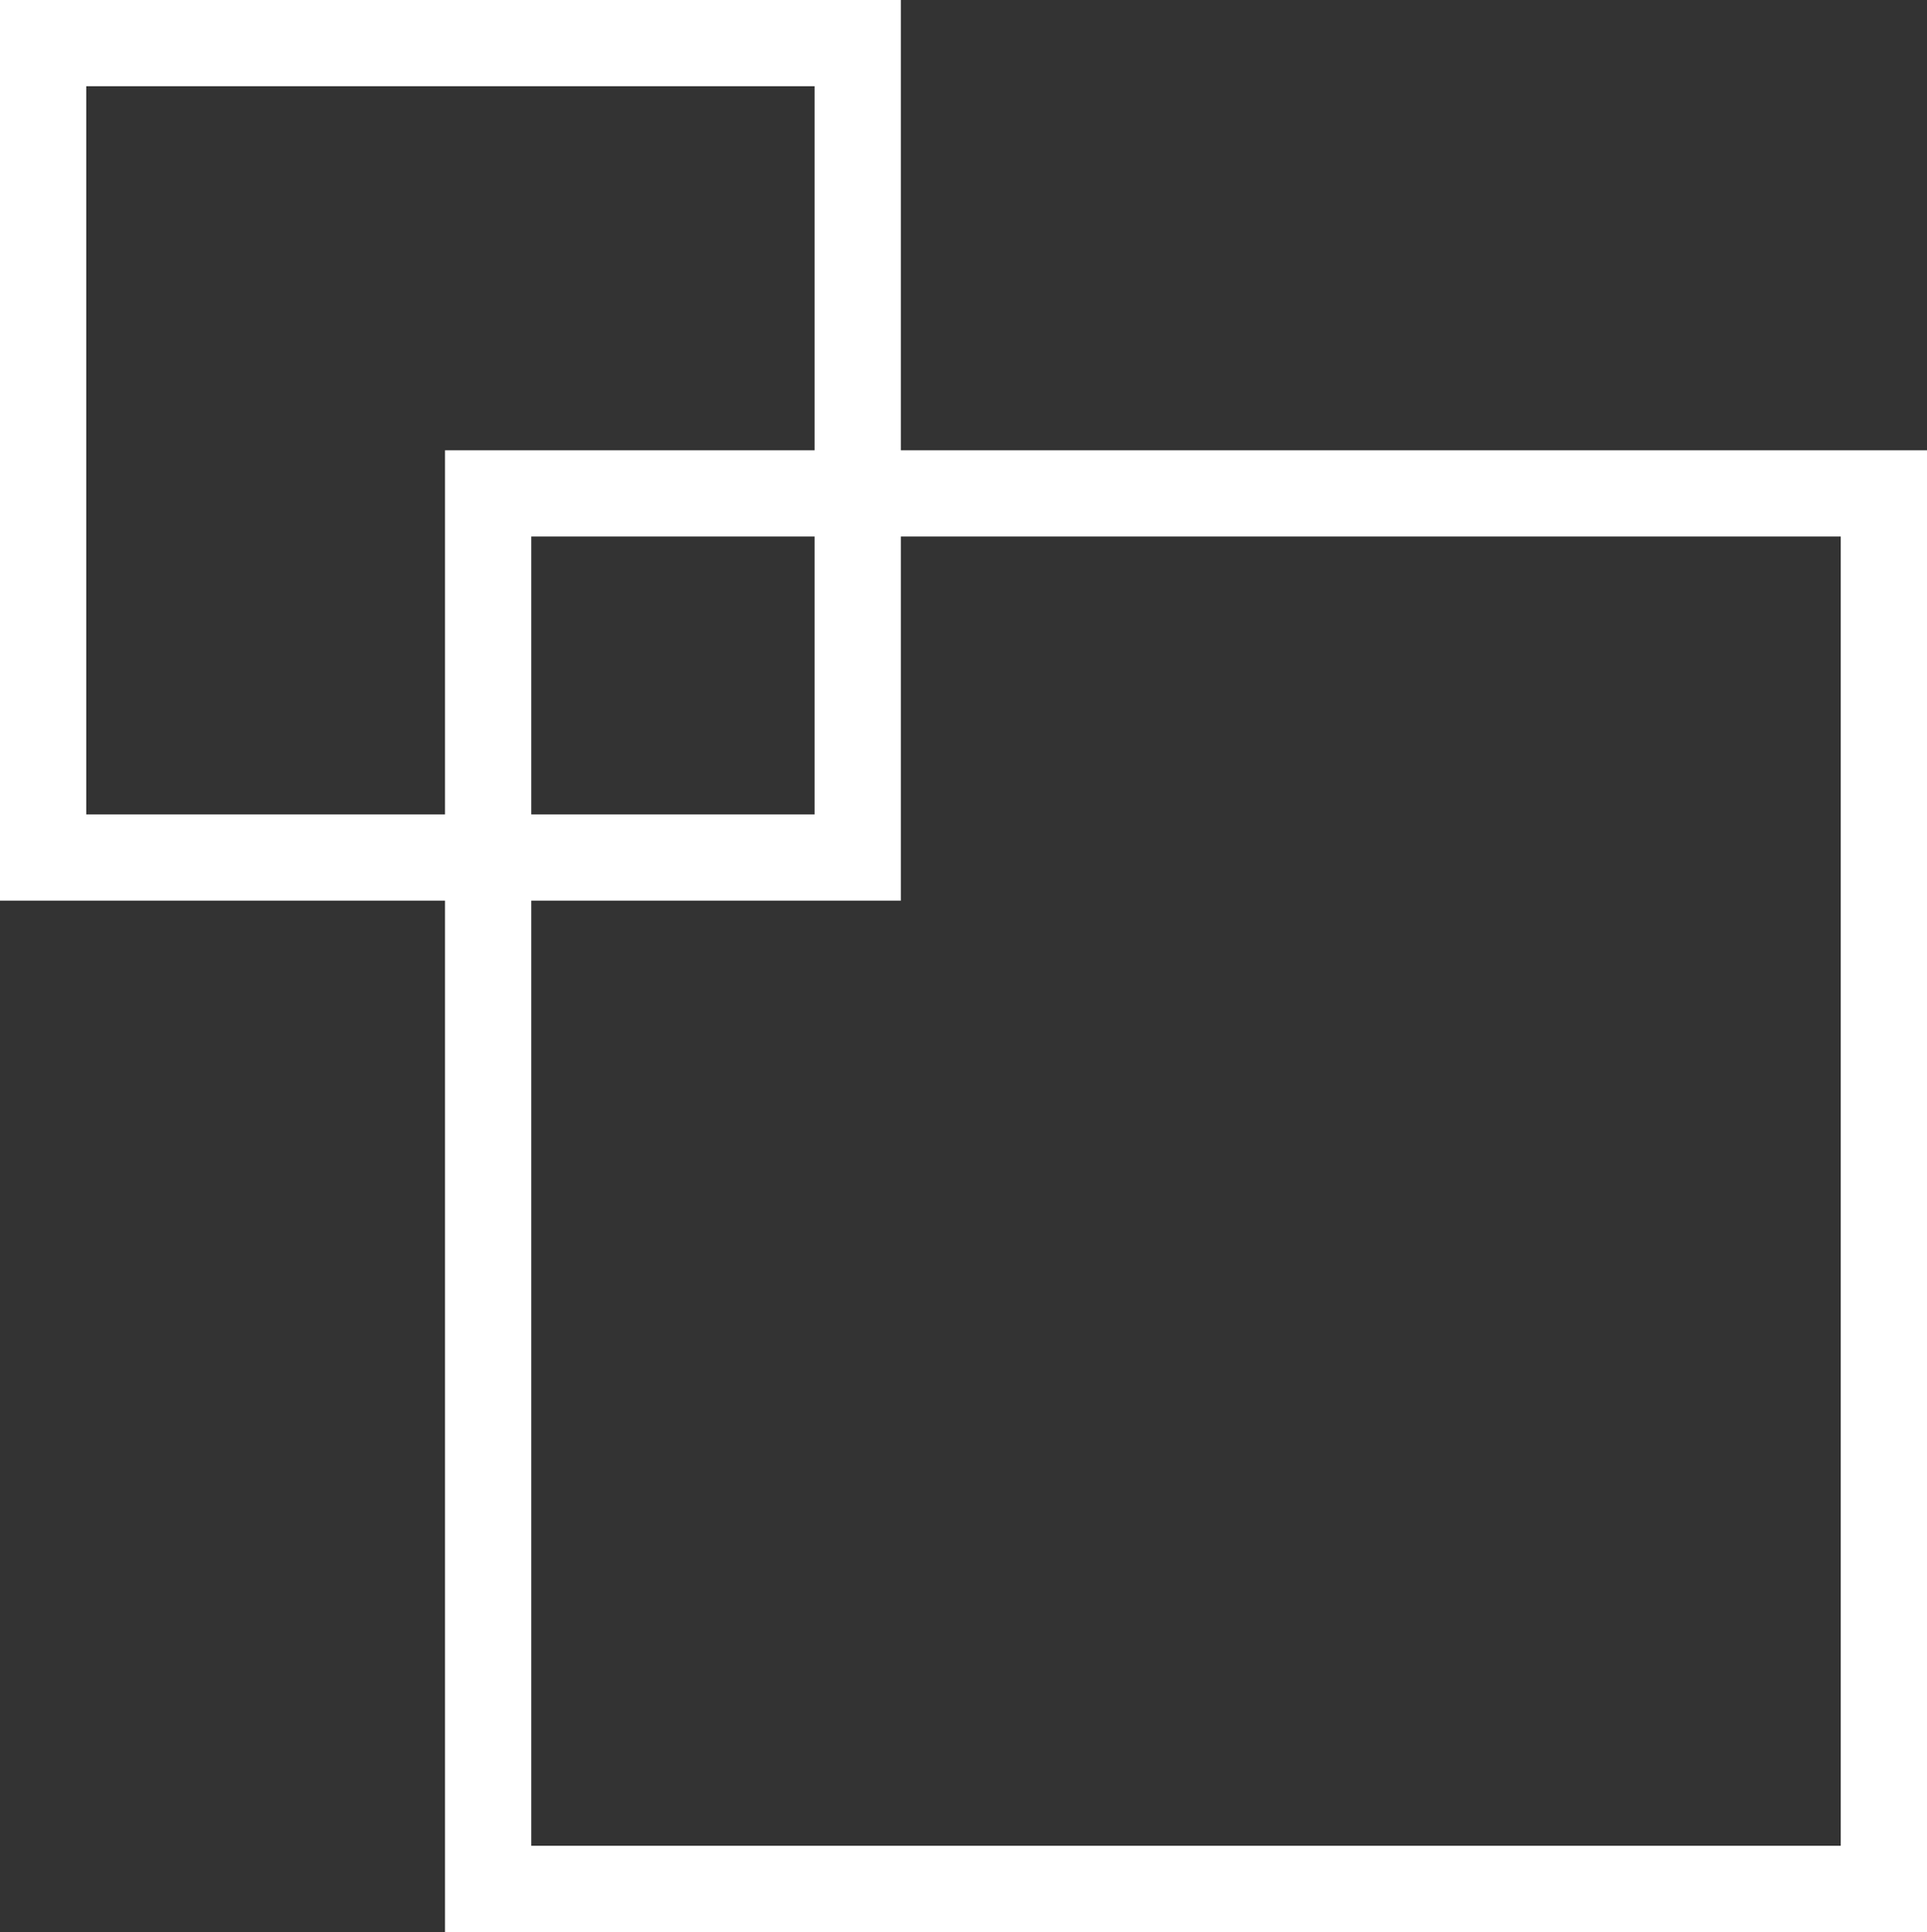
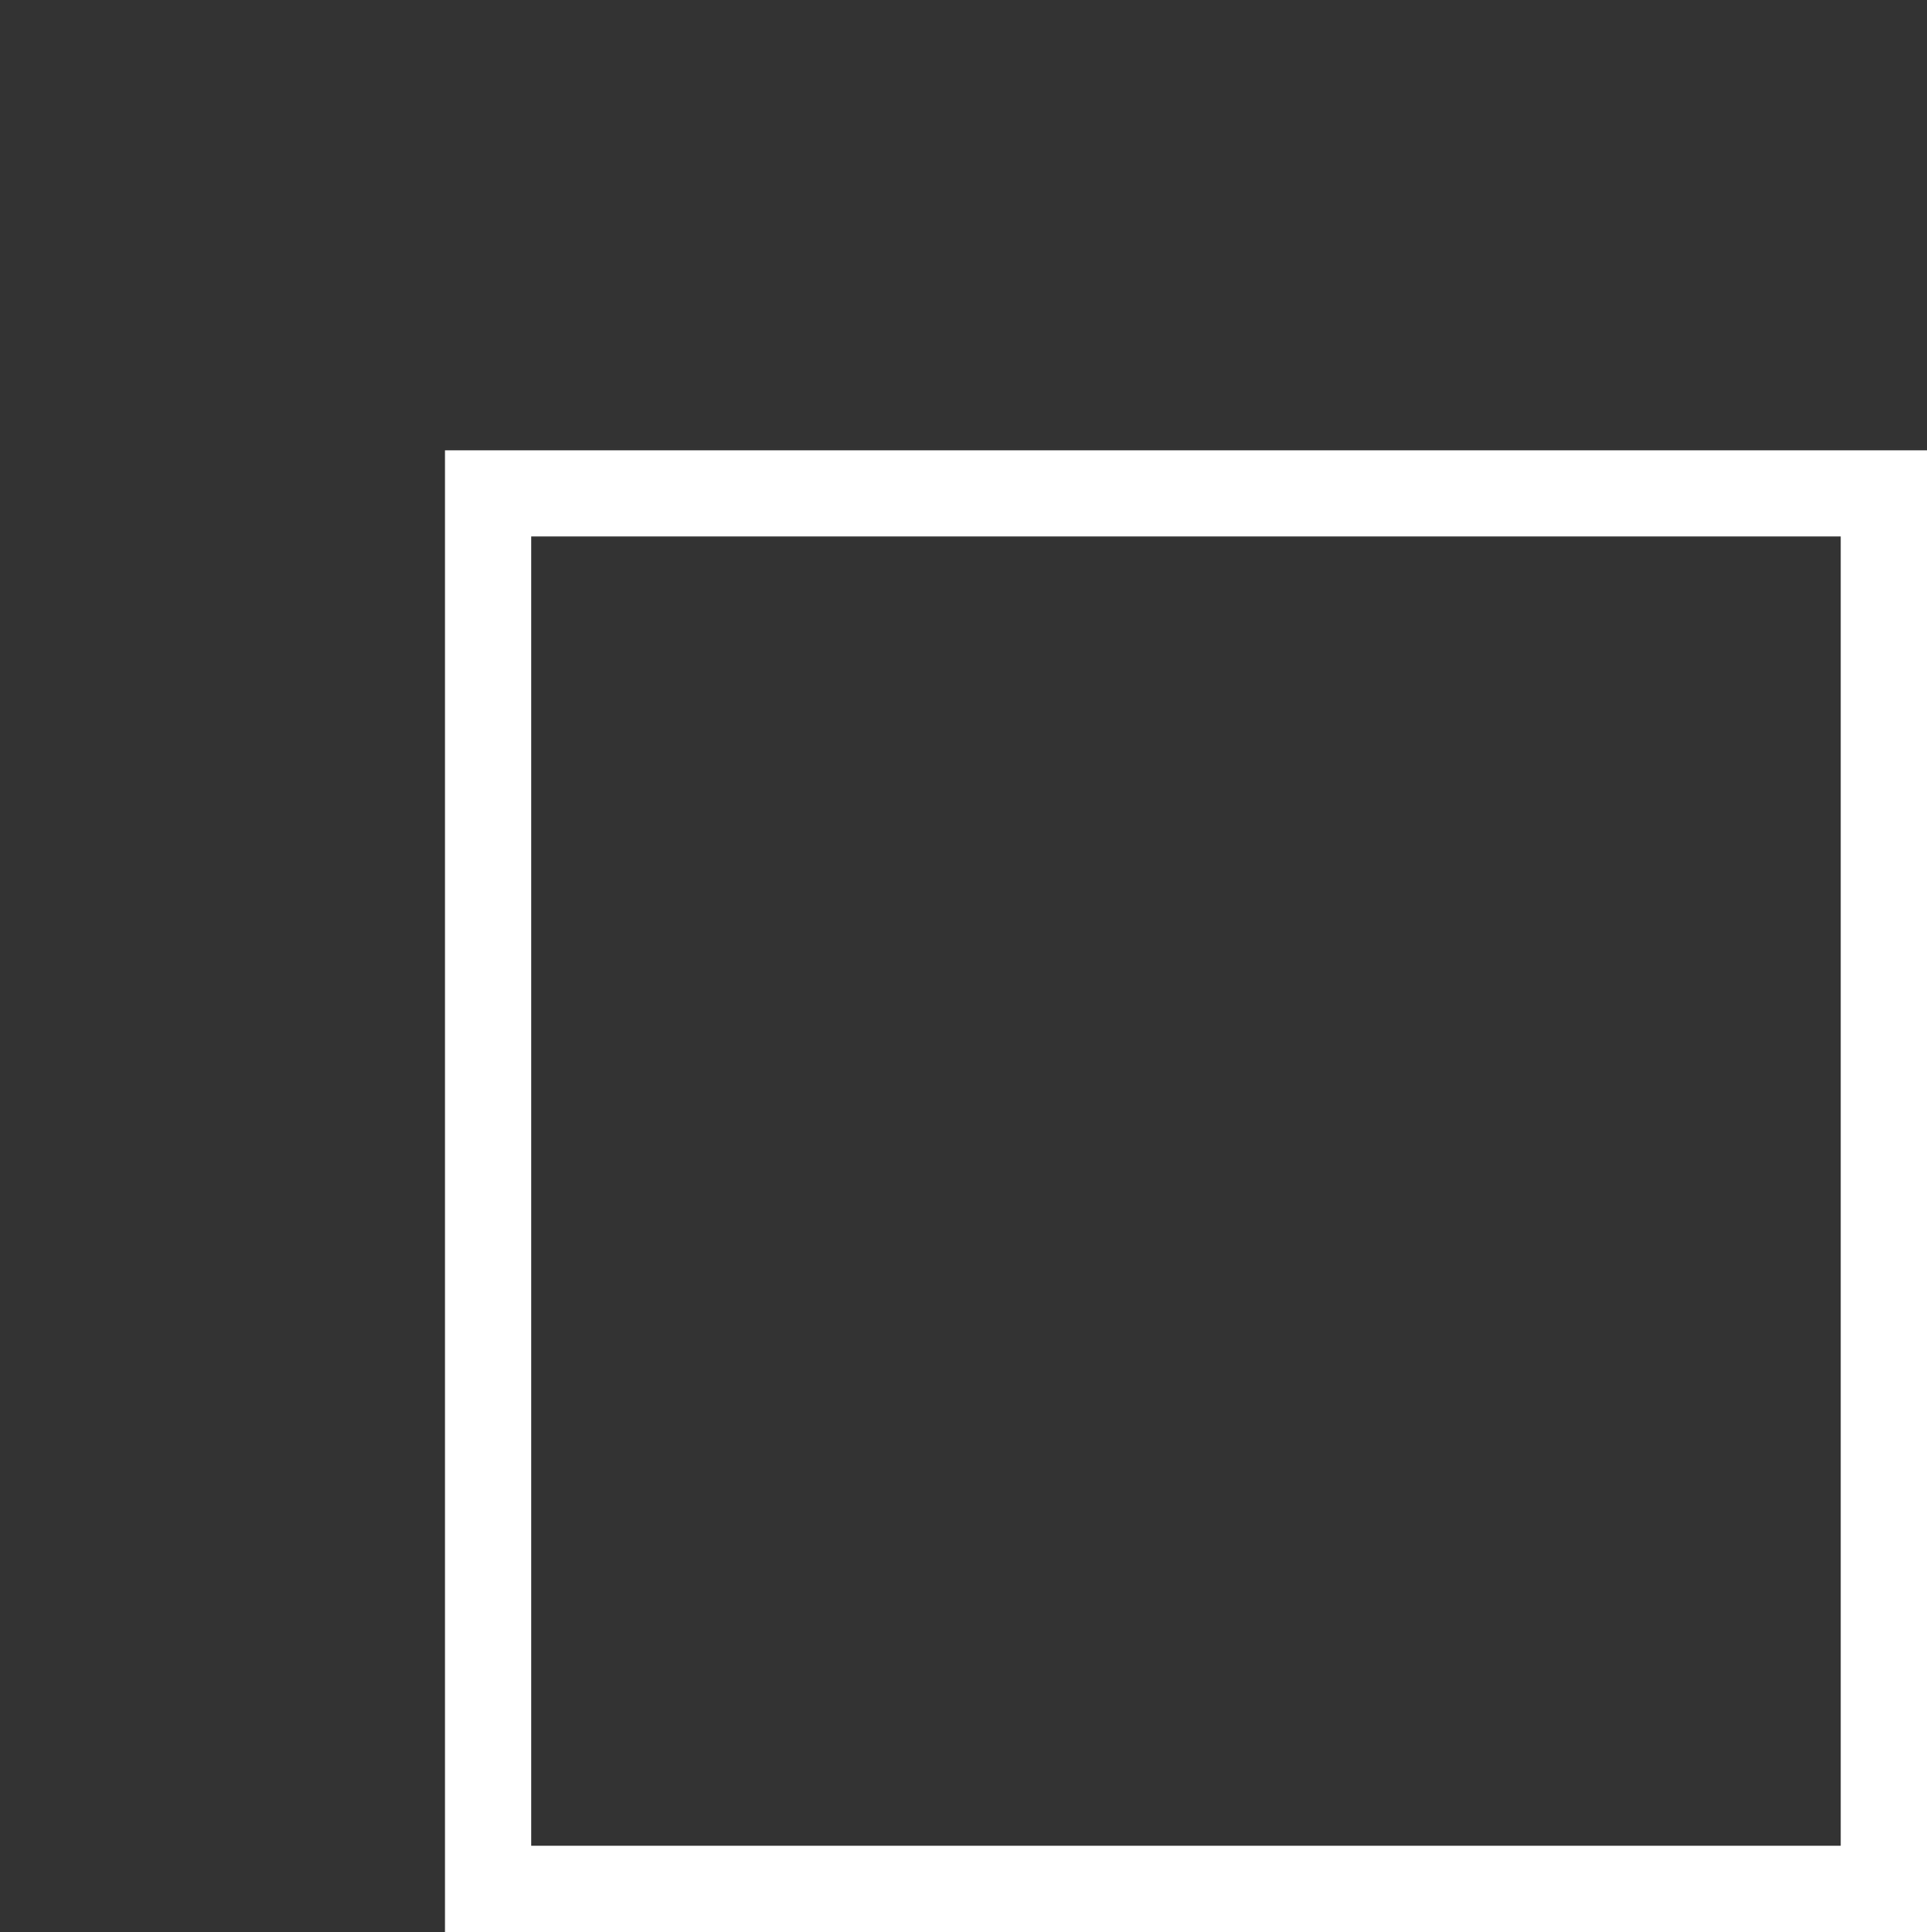
<svg xmlns="http://www.w3.org/2000/svg" width="156.425" height="156.863" viewBox="0 0 156.425 156.863">
  <rect x="0" y="0" width="156.425" height="156.863" fill="#333333" stroke="none" />
  <g id="Raggruppa_522" data-name="Raggruppa 522" transform="translate(-483.575 -2641.789)">
    <g id="Rettangolo_63" data-name="Rettangolo 63" transform="translate(556.7 2641.789) rotate(90)" fill="none" stroke="#fff" stroke-width="7">
-       <rect width="73.125" height="73.125" stroke="none" />
-       <rect x="3.5" y="3.5" width="66.125" height="66.125" fill="none" />
-     </g>
+       </g>
    <g id="Rettangolo_62" data-name="Rettangolo 62" transform="translate(640 2678.351) rotate(90)" fill="none" stroke="#fff" stroke-width="7">
-       <rect width="120.3" height="120.3" stroke="none" />
      <rect x="3.5" y="3.5" width="113.3" height="113.3" fill="none" />
    </g>
  </g>
</svg>